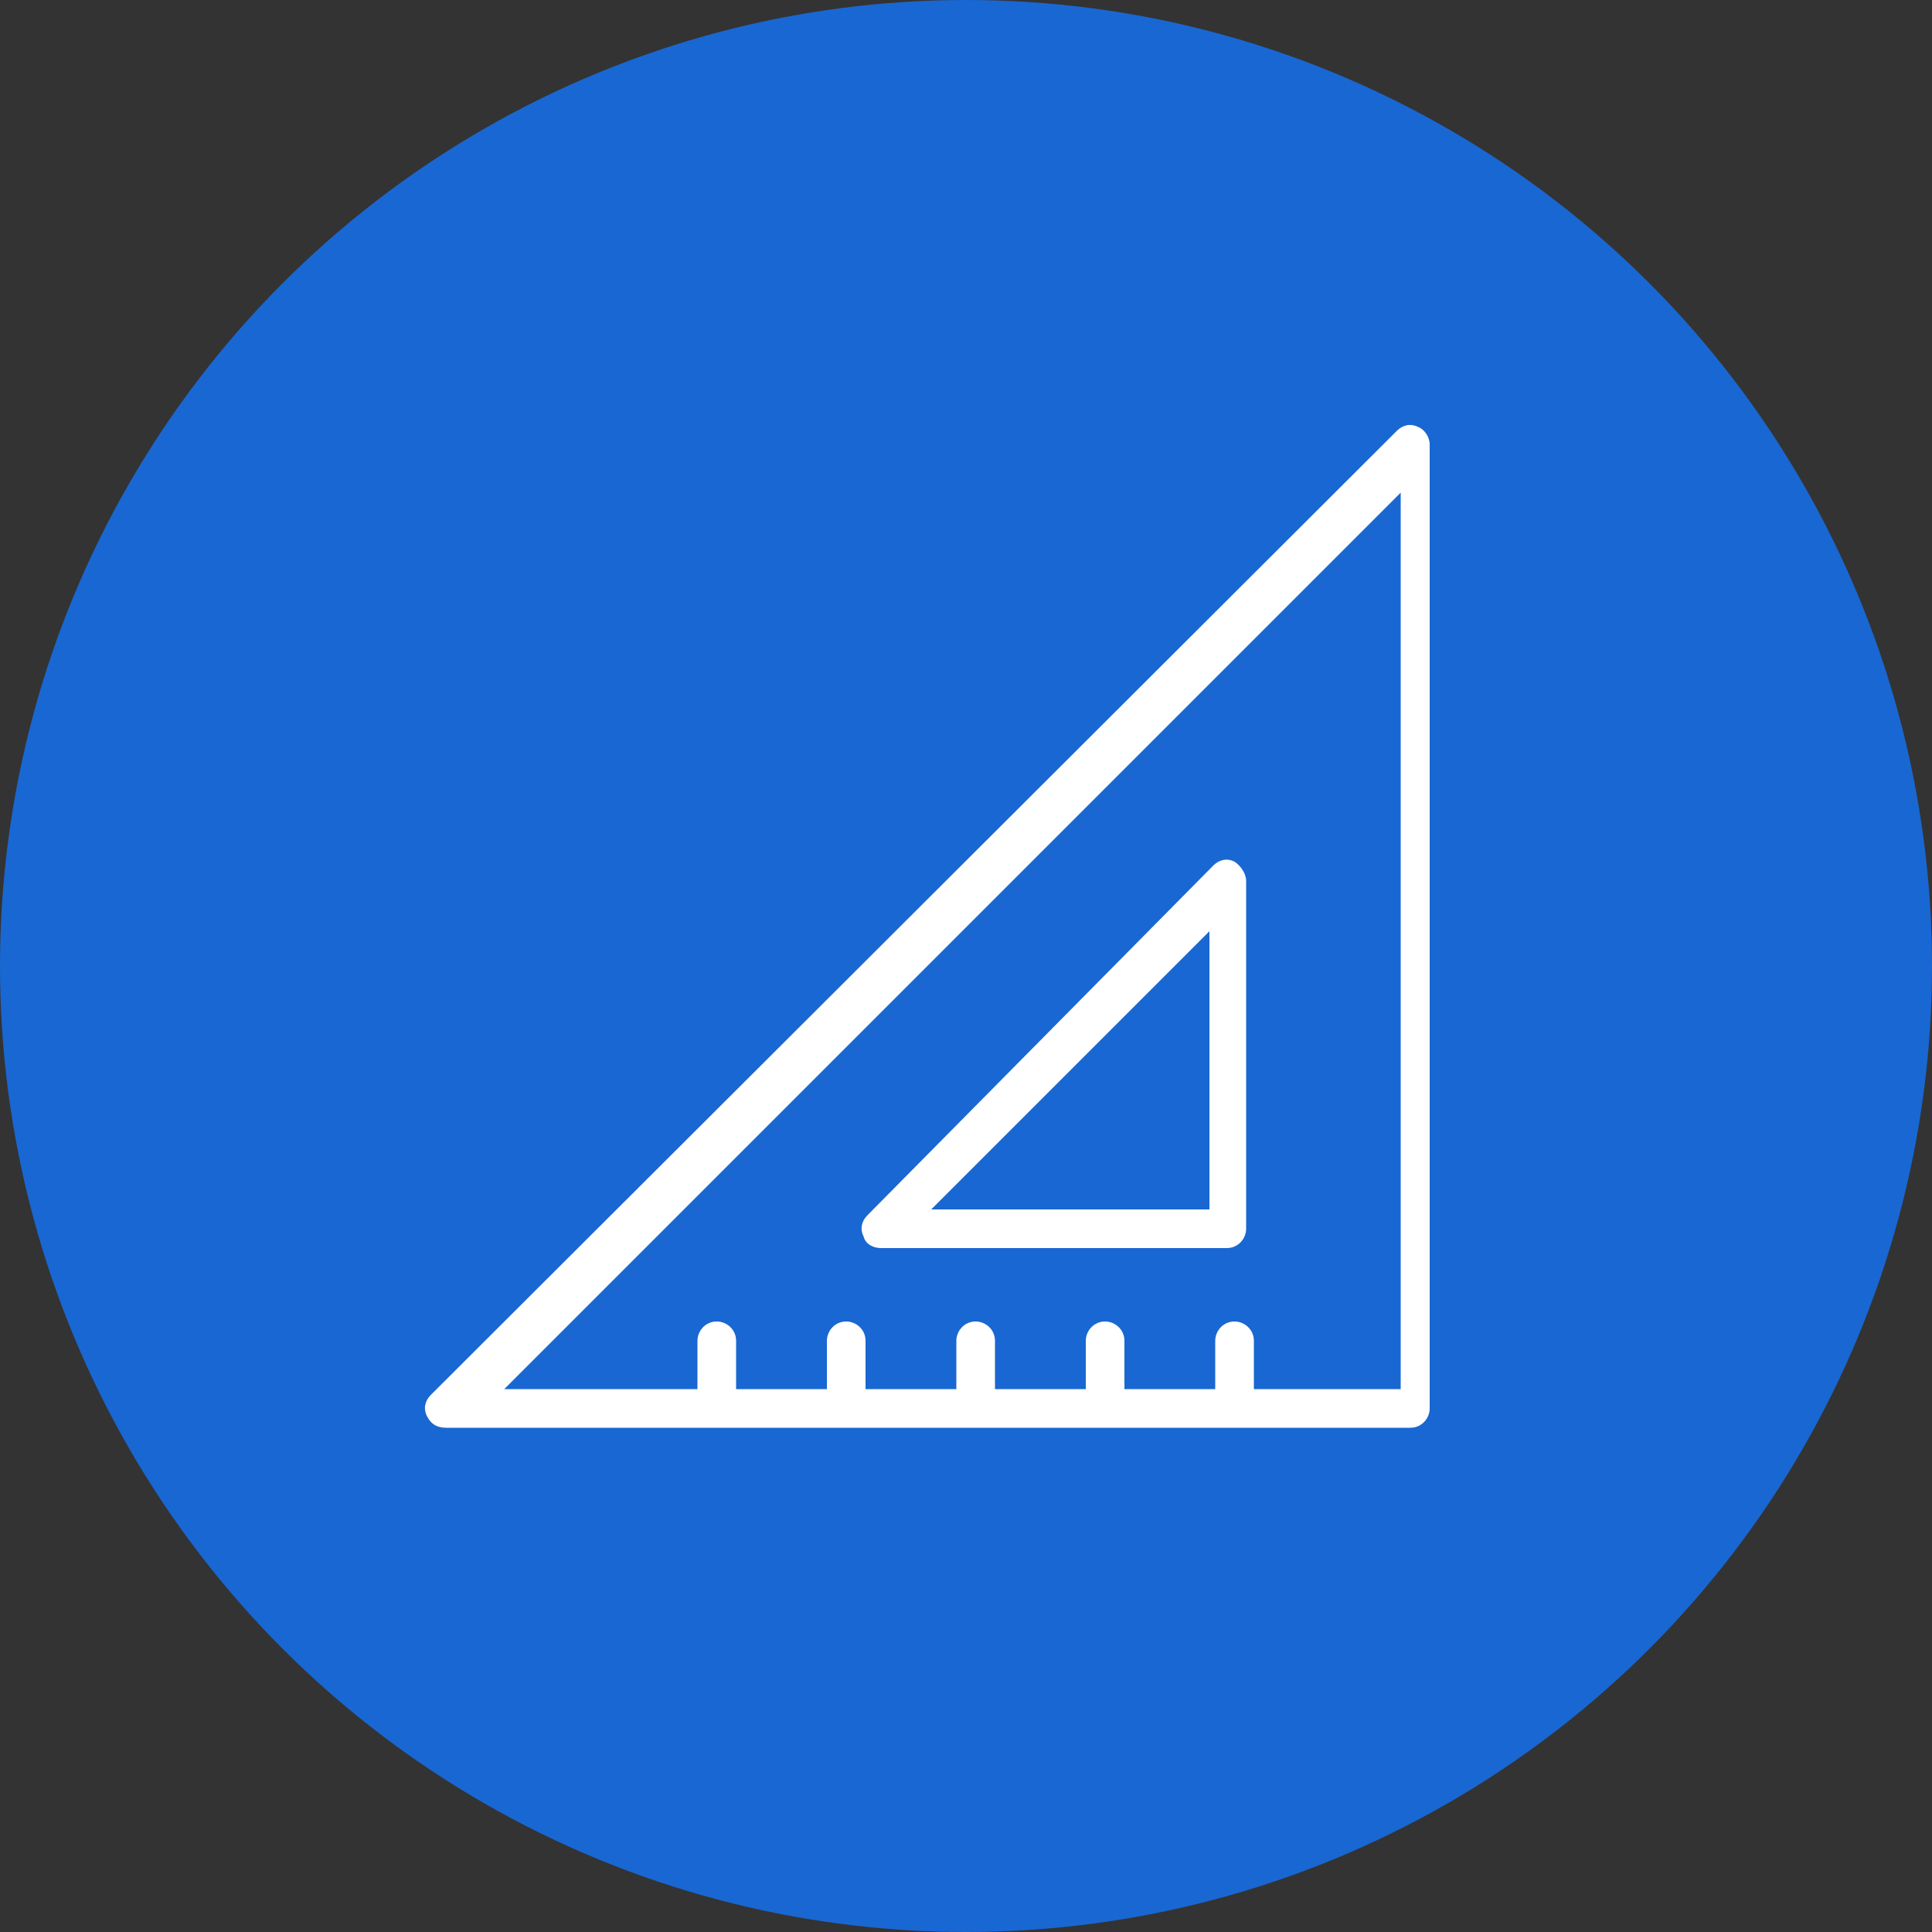
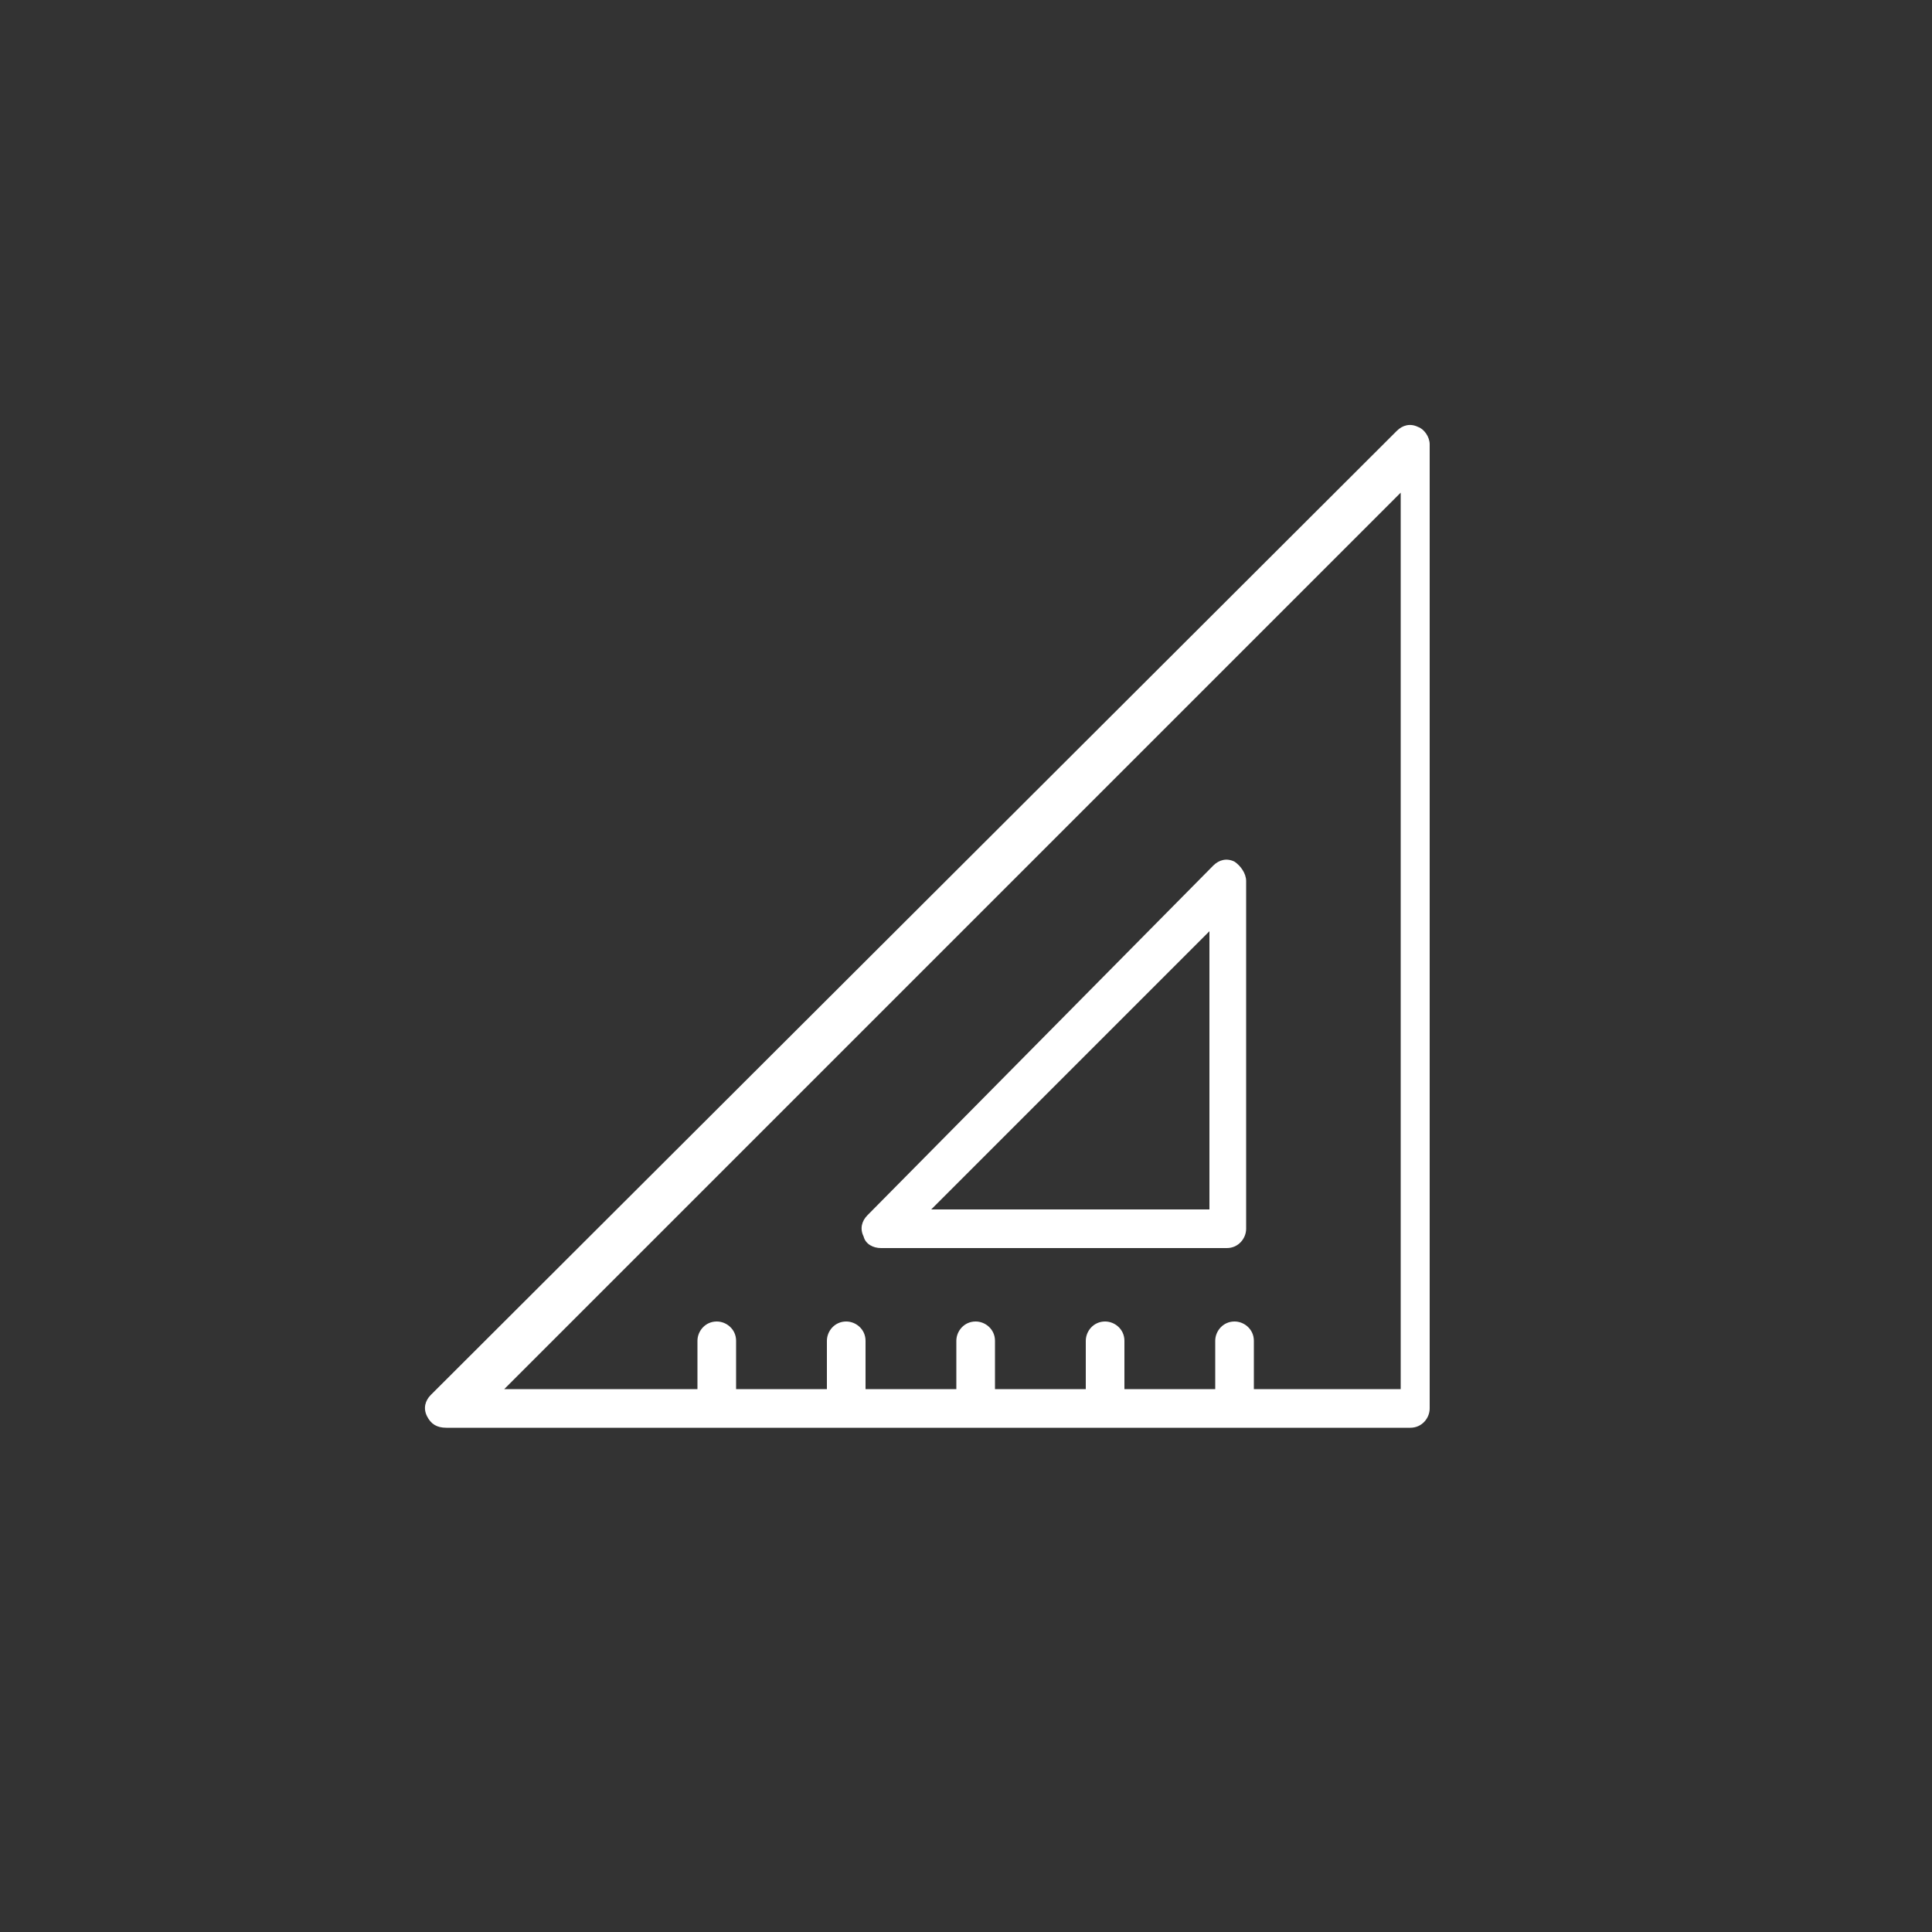
<svg xmlns="http://www.w3.org/2000/svg" id="Layer_1" x="0px" y="0px" width="100px" height="100px" viewBox="0 0 100 100" style="enable-background:new 0 0 100 100;" xml:space="preserve">
  <rect x="0" y="0" width="100" height="100" fill="#333333" stroke="none" />
  <style type="text/css">	.st0{fill:#1967D2;}	.st1{fill:#FFFFFF;}</style>
-   <circle class="st0" cx="50" cy="50" r="50" />
  <path class="st1" d="M73.4,22.1c-0.4-0.2-0.8-0.1-1.1,0.2L22.3,72.2c-0.3,0.3-0.4,0.7-0.2,1.1c0.2,0.4,0.5,0.6,1,0.6H73 c0.6,0,1-0.5,1-1V23C74,22.6,73.7,22.2,73.4,22.1z M71.9,71.9h-7v-2.5c0-0.6-0.5-1-1-1c-0.6,0-1,0.5-1,1v2.5h-4.7v-2.5 c0-0.6-0.5-1-1-1c-0.6,0-1,0.5-1,1v2.5h-4.7v-2.5c0-0.6-0.5-1-1-1c-0.6,0-1,0.5-1,1v2.5h-4.7v-2.5c0-0.6-0.5-1-1-1c-0.6,0-1,0.5-1,1 v2.5h-4.7v-2.5c0-0.6-0.5-1-1-1c-0.6,0-1,0.5-1,1v2.5h-10l46.4-46.4V71.9z M45.6,64.6h17.9c0.6,0,1-0.5,1-1V45.6 c0-0.4-0.3-0.8-0.6-1c-0.4-0.2-0.8-0.1-1.1,0.2L44.9,62.9c-0.3,0.3-0.4,0.7-0.2,1.1C44.8,64.4,45.2,64.6,45.6,64.6z M62.6,48.2v14.4 H48.2L62.6,48.2z" />
</svg>